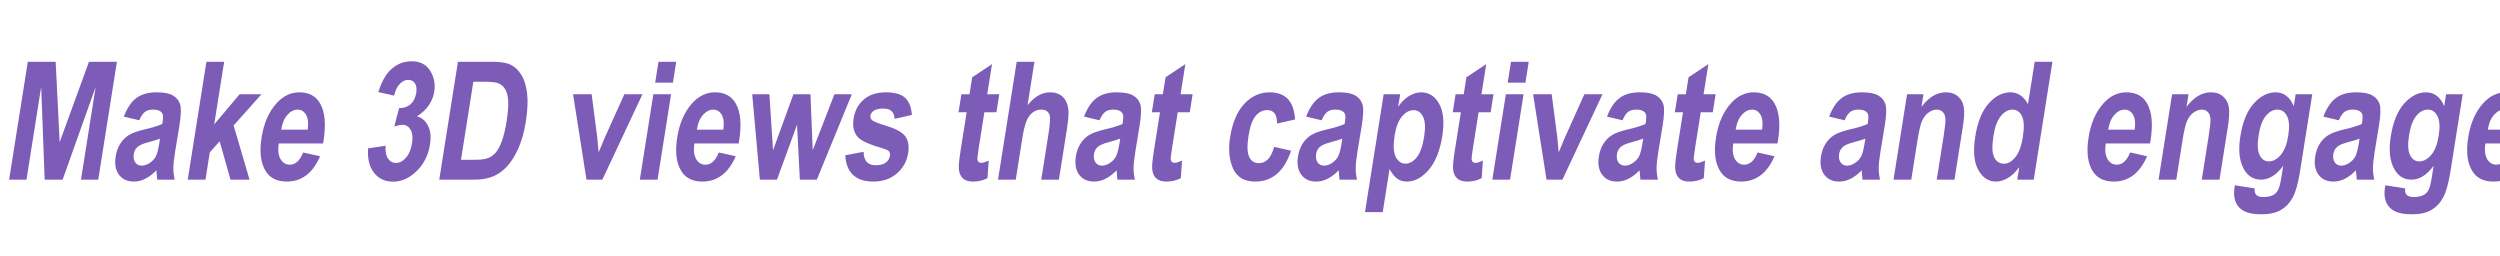
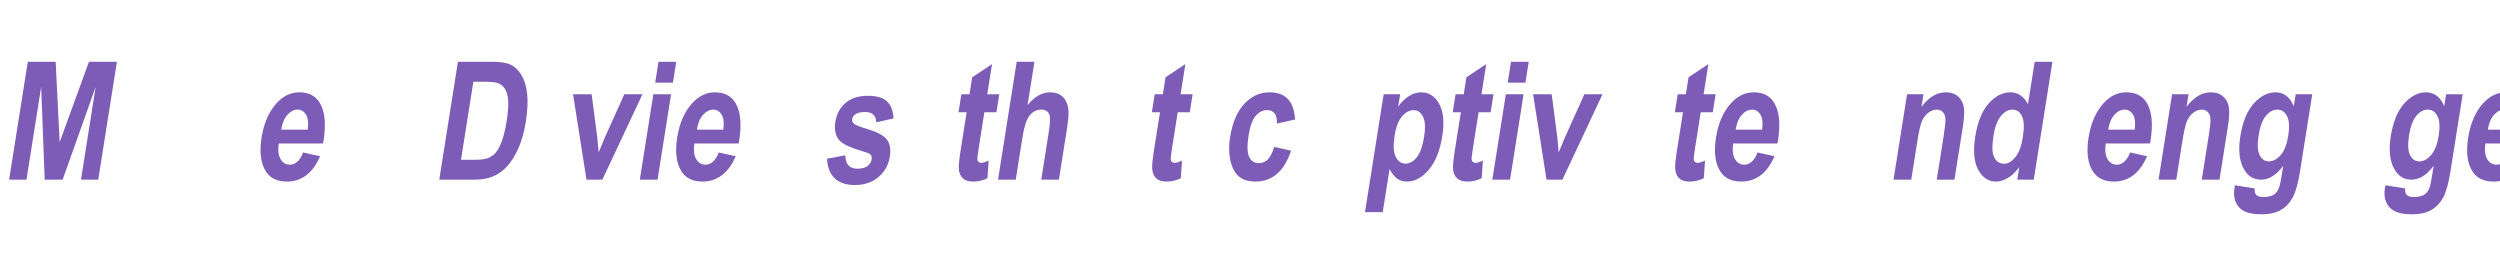
<svg xmlns="http://www.w3.org/2000/svg" xmlns:xlink="http://www.w3.org/1999/xlink" width="1710" height="175" viewBox="0 0 1710 175" version="1.1" image-rendering="optimizeQuality" shape-rendering="geometricPrecision" id="export">
  <defs>
    <path id="p0" d="m1562 0l3193-20157h4764l683 13750 5013-13750h4778l-3193 20157h-2953l2513-15867-5650 15867h-3071l-598-15867-2513 15867h-2966Z" />
-     <path id="p1" d="m5453-10147l-2643-633q849-2214 2144-3176 1309-976 3462-976 1916 0 2837 563 922 564 1200 1540 281 963-124 3520l-741 4510q-300 1898-304 2833-2 921 227 1966h-2993l-141-1595q-927 963-1896 1444-955 481-1953 481-1667 0-2545-1169-875-1182-566-3135 196-1237 775-2158 579-922 1454-1472 874-550 2674-976 2181-509 3077-949 192-1210 80-1581-96-385-506-619-394-247-1194-247-814 0-1347 385-521 385-977 1444Z m3546 3135q-617 247-1890 577-1465 385-1972 853-507 467-625 1210-133 838 248 1416 396 564 1118 564 643 0 1345-454 704-468 1041-1100 349-633 613-2296l122-770Z" />
-     <path id="p2" d="m1483 0l3193-20157h3032l-1695 10697 4345-5142h3728l-4756 5335 2719 9267h-3255l-1849-6559-1690 1884-740 4675h-3032Z" />
    <path id="p3" d="m8952-4647l2904 646q-953 2200-2396 3272-1440 1059-3265 1059-2533 0-3630-1774-1301-2062-713-5775 579-3657 2568-5857 1686-1856 3891-1856 2454 0 3545 1897 1257 2173 586 6408l-83 440h-7573q-248 1732 311 2681 571 949 1582 949 1457 0 2273-2090Z m789-3905q231-1705-290-2558-519-866-1425-866-958 0-1756 894-813 907-1057 2530h4528Z" />
-     <path id="p4" d="m1674-5349l2999-453q-109 1430 402 2186 510 756 1363 756 932 0 1717-894 784-893 1035-2475 233-1471-251-2310-484-838-1364-838-577 0-1424 288l827-3148q1164 27 1955-660 779-688 977-1939 165-1045-227-1636-392-592-1153-592-761 0-1434 688-658 674-975 2007l-2699-605q870-2763 2329-4015 1458-1251 3374-1251 2153 0 3158 1609 1018 1609 709 3561-209 1320-954 2379-732 1059-2001 1856 1267 371 1894 1636 639 1265 339 3163-438 2764-2300 4579-1848 1801-4013 1801-2074 0-3276-1526-1189-1527-1007-4167Z" />
    <path id="p5" d="m4781-20157h5814q2205 0 3238 522 1048 509 1799 1733 752 1223 980 3176 229 1952-230 4854-414 2612-1285 4551-870 1925-1915 3052-1044 1128-2370 1705-1309 564-3239 564h-5985l3193-20157Z m2636 3410l-2115 13351h2389q1536 0 2266-303 744-302 1273-907 544-619 1042-1939 497-1320 839-3479 355-2241 258-3533-84-1293-596-2035-500-743-1355-977-641-178-2557-178h-1444Z" />
    <path id="p6" d="m4725 0l-2294-14602h3176l972 7452 223 2489 1037-2489 3359-7452h3098l-6854 14602h-2717Z" />
    <path id="p7" d="m4215-16582l566-3575h3032l-567 3575h-3031Z m-2627 16582l2313-14602h3032l-2313 14602h-3032Z" />
-     <path id="p8" d="m3728 0l-1310-14602h2940l623 9570 3485-9570h2914l387 9570 3708-9570h2979l-5988 14602h-2900l-482-9391-3430 9391h-2926Z" />
-     <path id="p9" d="m1185-4166l3125-591q30 2296 2078 2296 1089 0 1697-440 608-440 719-1141 76-482-116-757-206-275-909-481-3564-1031-4426-1966-1075-1169-753-3204 322-2035 1750-3259 1428-1223 3777-1223 2244 0 3267 921 1024 907 1174 2942l-2955 674q-102-1760-1873-1760-1116 0-1643 344-525 330-610 866-76 481 307 798 381 330 2534 990 2415 742 3153 1801 725 1059 446 2819-335 2117-1944 3492-1596 1375-4037 1375-2218 0-3442-1141-1221-1155-1319-3355Z" />
+     <path id="p9" d="m1185-4166q30 2296 2078 2296 1089 0 1697-440 608-440 719-1141 76-482-116-757-206-275-909-481-3564-1031-4426-1966-1075-1169-753-3204 322-2035 1750-3259 1428-1223 3777-1223 2244 0 3267 921 1024 907 1174 2942l-2955 674q-102-1760-1873-1760-1116 0-1643 344-525 330-610 866-76 481 307 798 381 330 2534 990 2415 742 3153 1801 725 1059 446 2819-335 2117-1944 3492-1596 1375-4037 1375-2218 0-3442-1141-1221-1155-1319-3355Z" />
    <path id="pa" d="m9125-14602l-488 3080h-2061l-932 5885q-303 1911-259 2213 97 550 661 550 420 0 1267-371l-213 2998q-1141 577-2467 577-1155 0-1759-577-604-578-668-1664-58-798 330-3245l1008-6366h-1391l488-3080h1391l460-2902 3389-2255-817 5157h2061Z" />
    <path id="pb" d="m7800-20157l-1174 7411q896-1100 1847-1636 966-550 1990-550 1365 0 2164 756 799 756 973 2145 128 1017-260 3465l-1357 8566h-3019l1222-7714q425-2681 203-3355-315-907-1418-907-1168 0-1981 990-798 976-1225 3671l-1158 7315h-3032l3193-20157h3032Z" />
    <path id="pc" d="m13179-10285l-3088 688q35-2297-1697-2297-1116 0-1955 990-839 990-1212 3342-411 2598 101 3671 513 1072 1655 1072 853 0 1500-605 649-618 1131-2172l2878 646q-1756 5280-6126 5280-2796 0-3795-2227-999-2228-502-5363 594-3754 2426-5706 1847-1966 4328-1966 2008 0 3091 1113 1097 1114 1265 3534Z" />
    <path id="pd" d="m3809-14602h2822l-340 2145q761-1155 1810-1815 1050-660 2139-660 1956 0 3051 1952 1108 1953 540 5541-597 3768-2332 5775-1734 1994-3689 1994-906 0-1622-454-700-467-1375-1677l-1165 7356h-3032l3193-20157Z m1875 7053q-392 2475 184 3644 590 1169 1679 1169 1037 0 1916-1073 880-1086 1268-3533 368-2324-193-3424-545-1114-1595-1114-1103 0-2010 1086-905 1073-1249 3245Z" />
    <path id="pe" d="m11983 0h-3032l1181-7452q355-2242 302-2984-53-743-463-1141-396-399-987-399-761 0-1461 522-697 509-1090 1417-393 907-792 3423l-1047 6614h-3032l2313-14602h2808l-339 2145q944-1238 1974-1857 1043-618 2185-618 1325 0 2115 728 806 715 966 1857 176 1127-164 3272l-1437 9075Z" />
    <path id="pf" d="m12075 0h-2822l340-2145q-892 1238-1935 1856-1043 619-2040 619-1917 0-3031-1994-1100-2007-512-5720 592-3740 2284-5637 1694-1911 3729-1911 958 0 1704 508 759 509 1294 1527l1150-7260h3032l-3193 20157Z m-6865-7617q-314 1980-154 2956 176 962 688 1457 528 482 1276 482 997 0 1911-1128 914-1127 1273-3396 398-2516-149-3616-533-1114-1635-1114-1050 0-1957 1086-907 1086-1253 3273Z" />
    <path id="p10" d="m1147 963l3380 536q-48 797 294 1127 352 344 1219 344 997 0 1668-344 473-247 800-825 328-577 559-2035l338-2131q-870 1183-1817 1774-947 591-1984 591-1903 0-2917-1801-1169-2063-612-5583 592-3740 2297-5637 1721-1911 3729-1911 1063 0 1835 591 786 591 1279 1787l325-2048h2835l-2076 13103q-498 3149-1274 4565-776 1417-2044 2132-1257 728-3292 728-1876 0-2922-522-1046-523-1485-1568-427-1031-211-2392l76-481Z m4060-8567q-370 2338 169 3410 552 1073 1563 1073 1089 0 2036-1086 946-1087 1297-3300 361-2283-215-3369-561-1100-1650-1100-1076 0-1968 1072-879 1073-1232 3300Z" />
  </defs>
  <g id="page_17" transform="scale(0.004)" fill="#000000" stroke="none">
    <use y="30720" xlink:href="#p0" fill="#7c5cb7" />
    <use x="18362" y="30720" xlink:href="#p1" fill="#7c5cb7" />
    <use x="30621" y="30720" xlink:href="#p2" fill="#7c5cb7" />
    <use x="42879" y="30720" xlink:href="#p3" fill="#7c5cb7" />
    <use x="61268" y="30720" xlink:href="#p4" fill="#7c5cb7" />
    <use x="73526" y="30720" xlink:href="#p5" fill="#7c5cb7" />
    <use x="95563" y="30720" xlink:href="#p6" fill="#7c5cb7" />
    <use x="107822" y="30720" xlink:href="#p7" fill="#7c5cb7" />
    <use x="113951" y="30720" xlink:href="#p3" fill="#7c5cb7" />
    <use x="126210" y="30720" xlink:href="#p8" fill="#7c5cb7" />
    <use x="143364" y="30720" xlink:href="#p9" fill="#7c5cb7" />
    <use x="161752" y="30720" xlink:href="#pa" fill="#7c5cb7" />
    <use x="169089" y="30720" xlink:href="#pb" fill="#7c5cb7" />
    <use x="182556" y="30720" xlink:href="#p1" fill="#7c5cb7" />
    <use x="194814" y="30720" xlink:href="#pa" fill="#7c5cb7" />
    <use x="208281" y="30720" xlink:href="#pc" fill="#7c5cb7" />
    <use x="220539" y="30720" xlink:href="#p1" fill="#7c5cb7" />
    <use x="232798" y="30720" xlink:href="#pd" fill="#7c5cb7" />
    <use x="246264" y="30720" xlink:href="#pa" fill="#7c5cb7" />
    <use x="253601" y="30720" xlink:href="#p7" fill="#7c5cb7" />
    <use x="259731" y="30720" xlink:href="#p6" fill="#7c5cb7" />
    <use x="271989" y="30720" xlink:href="#p1" fill="#7c5cb7" />
    <use x="284248" y="30720" xlink:href="#pa" fill="#7c5cb7" />
    <use x="291585" y="30720" xlink:href="#p3" fill="#7c5cb7" />
    <use x="309973" y="30720" xlink:href="#p1" fill="#7c5cb7" />
    <use x="322232" y="30720" xlink:href="#pe" fill="#7c5cb7" />
    <use x="335698" y="30720" xlink:href="#pf" fill="#7c5cb7" />
    <use x="355294" y="30720" xlink:href="#p3" fill="#7c5cb7" />
    <use x="367552" y="30720" xlink:href="#pe" fill="#7c5cb7" />
    <use x="381019" y="30720" xlink:href="#p10" fill="#7c5cb7" />
    <use x="394485" y="30720" xlink:href="#p1" fill="#7c5cb7" />
    <use x="406744" y="30720" xlink:href="#p10" fill="#7c5cb7" />
    <use x="420210" y="30720" xlink:href="#p3" fill="#7c5cb7" />
  </g>
</svg>